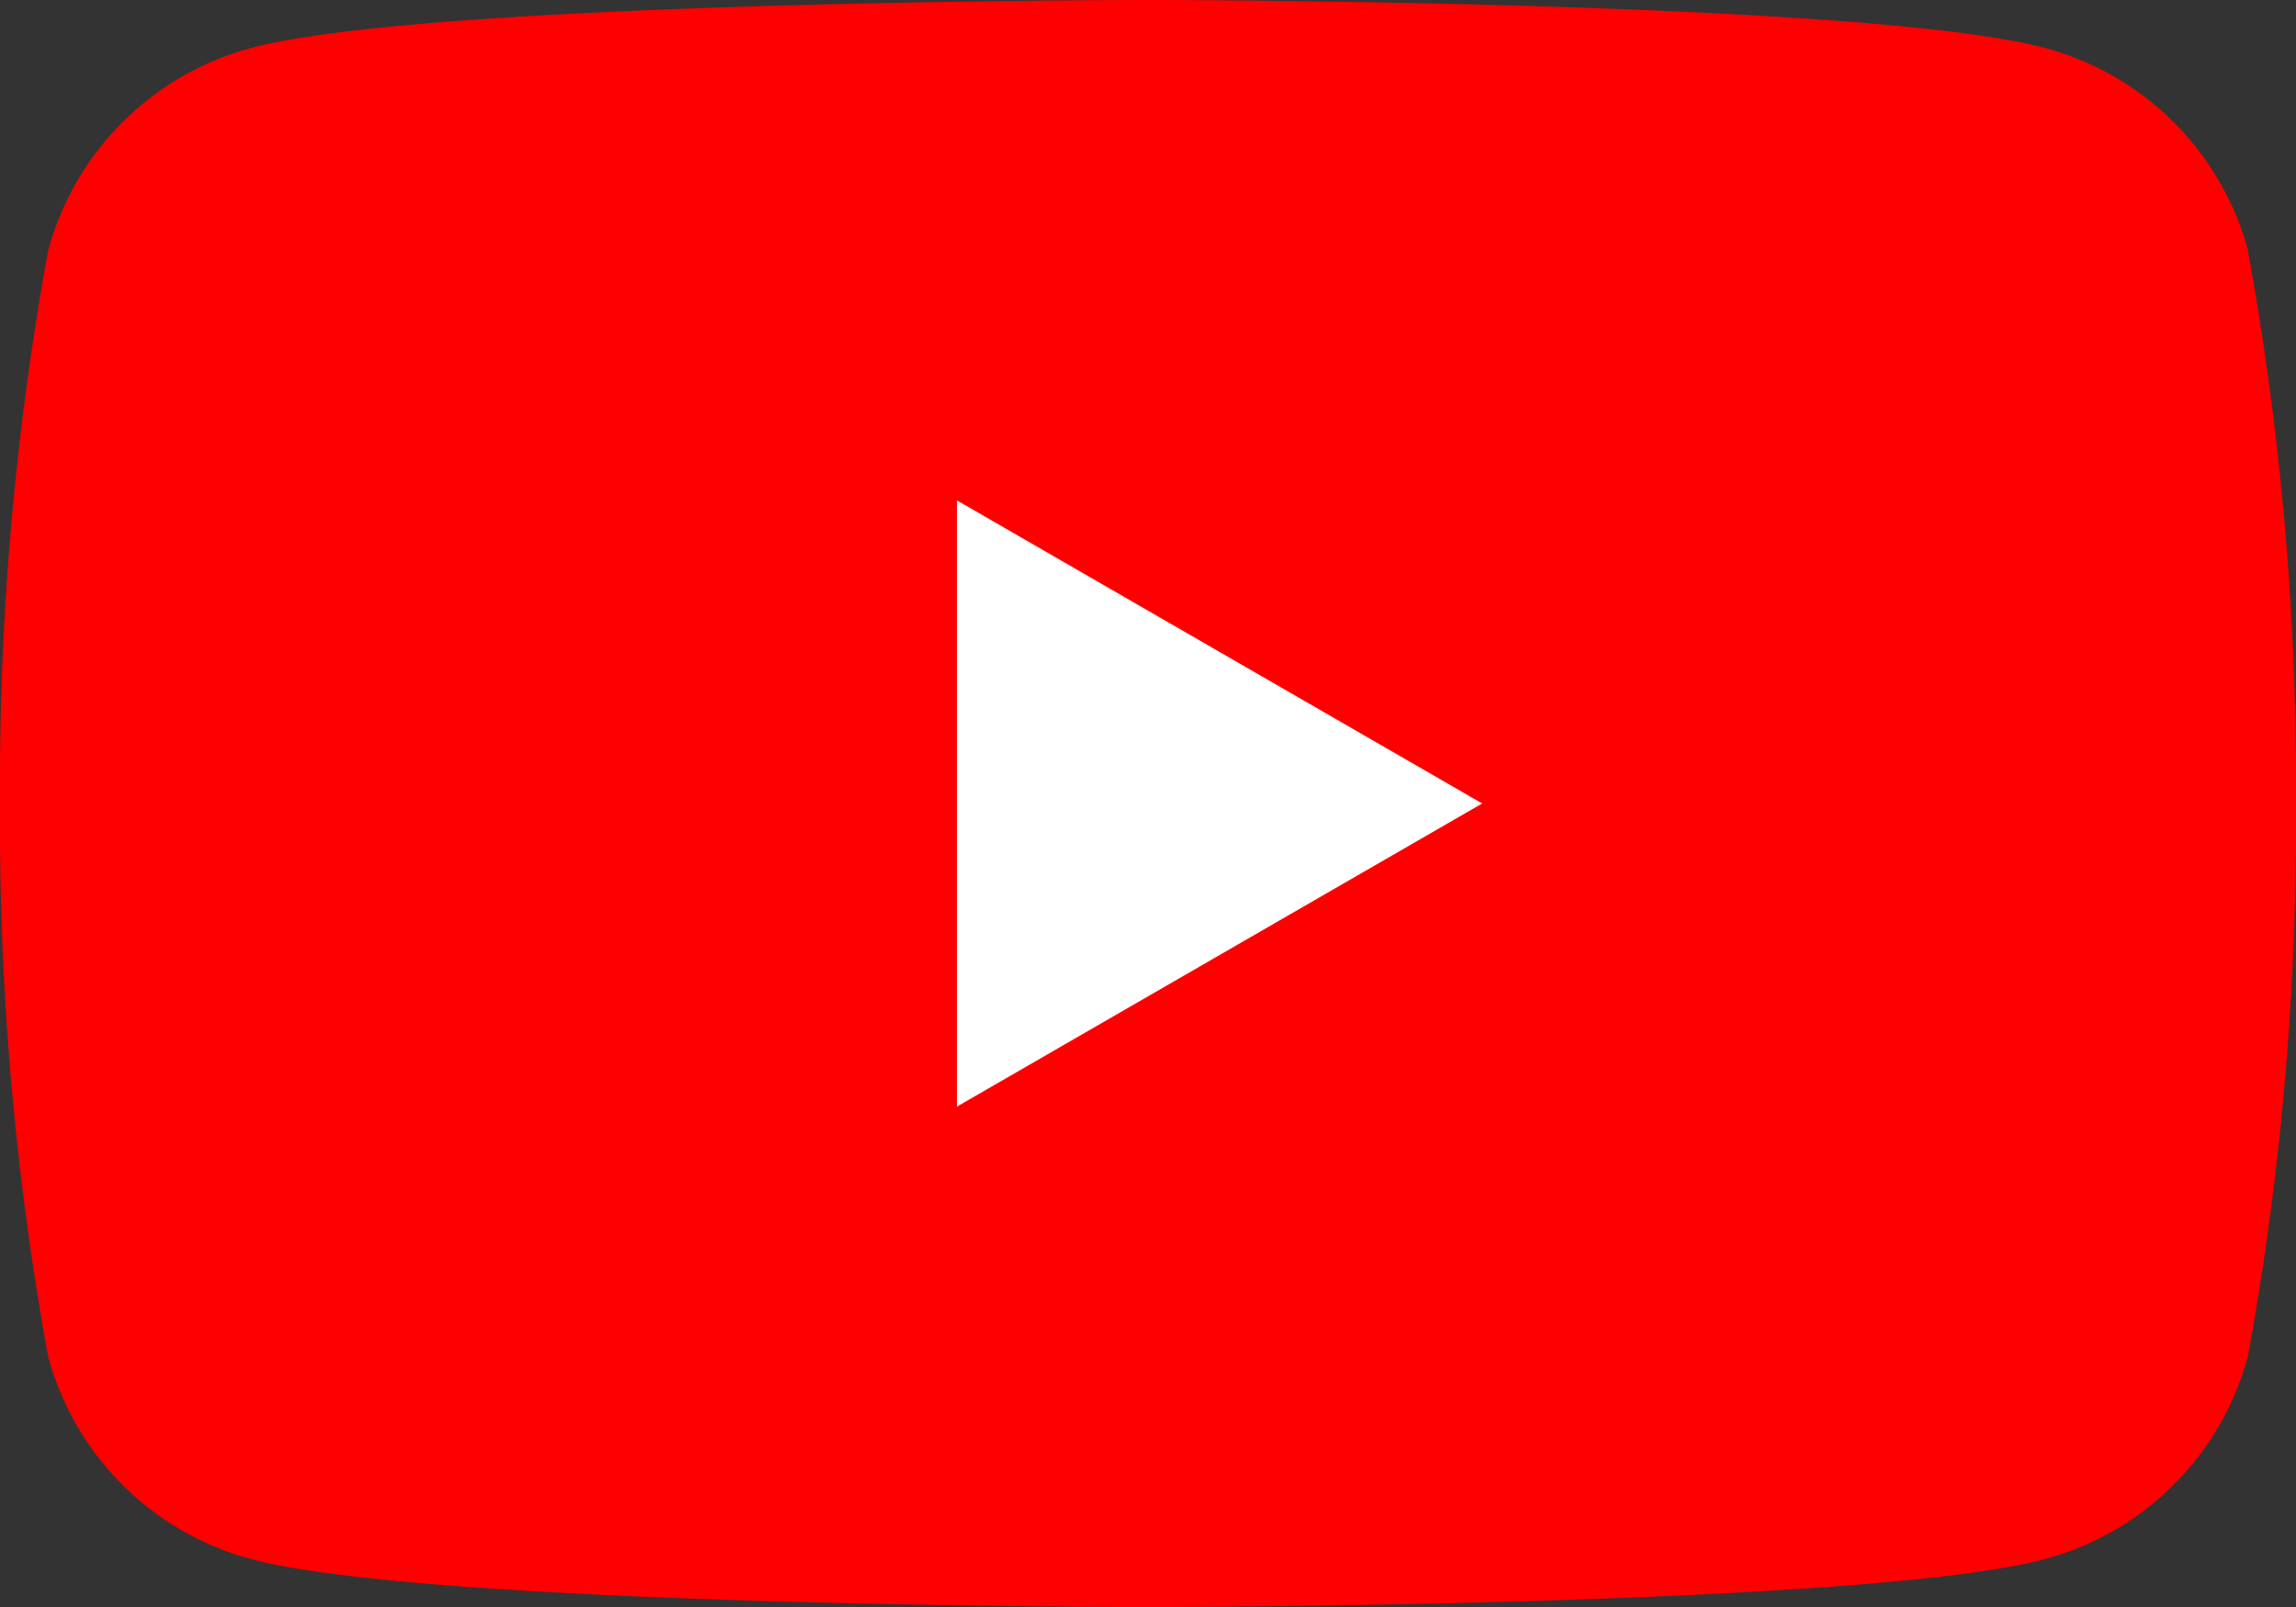
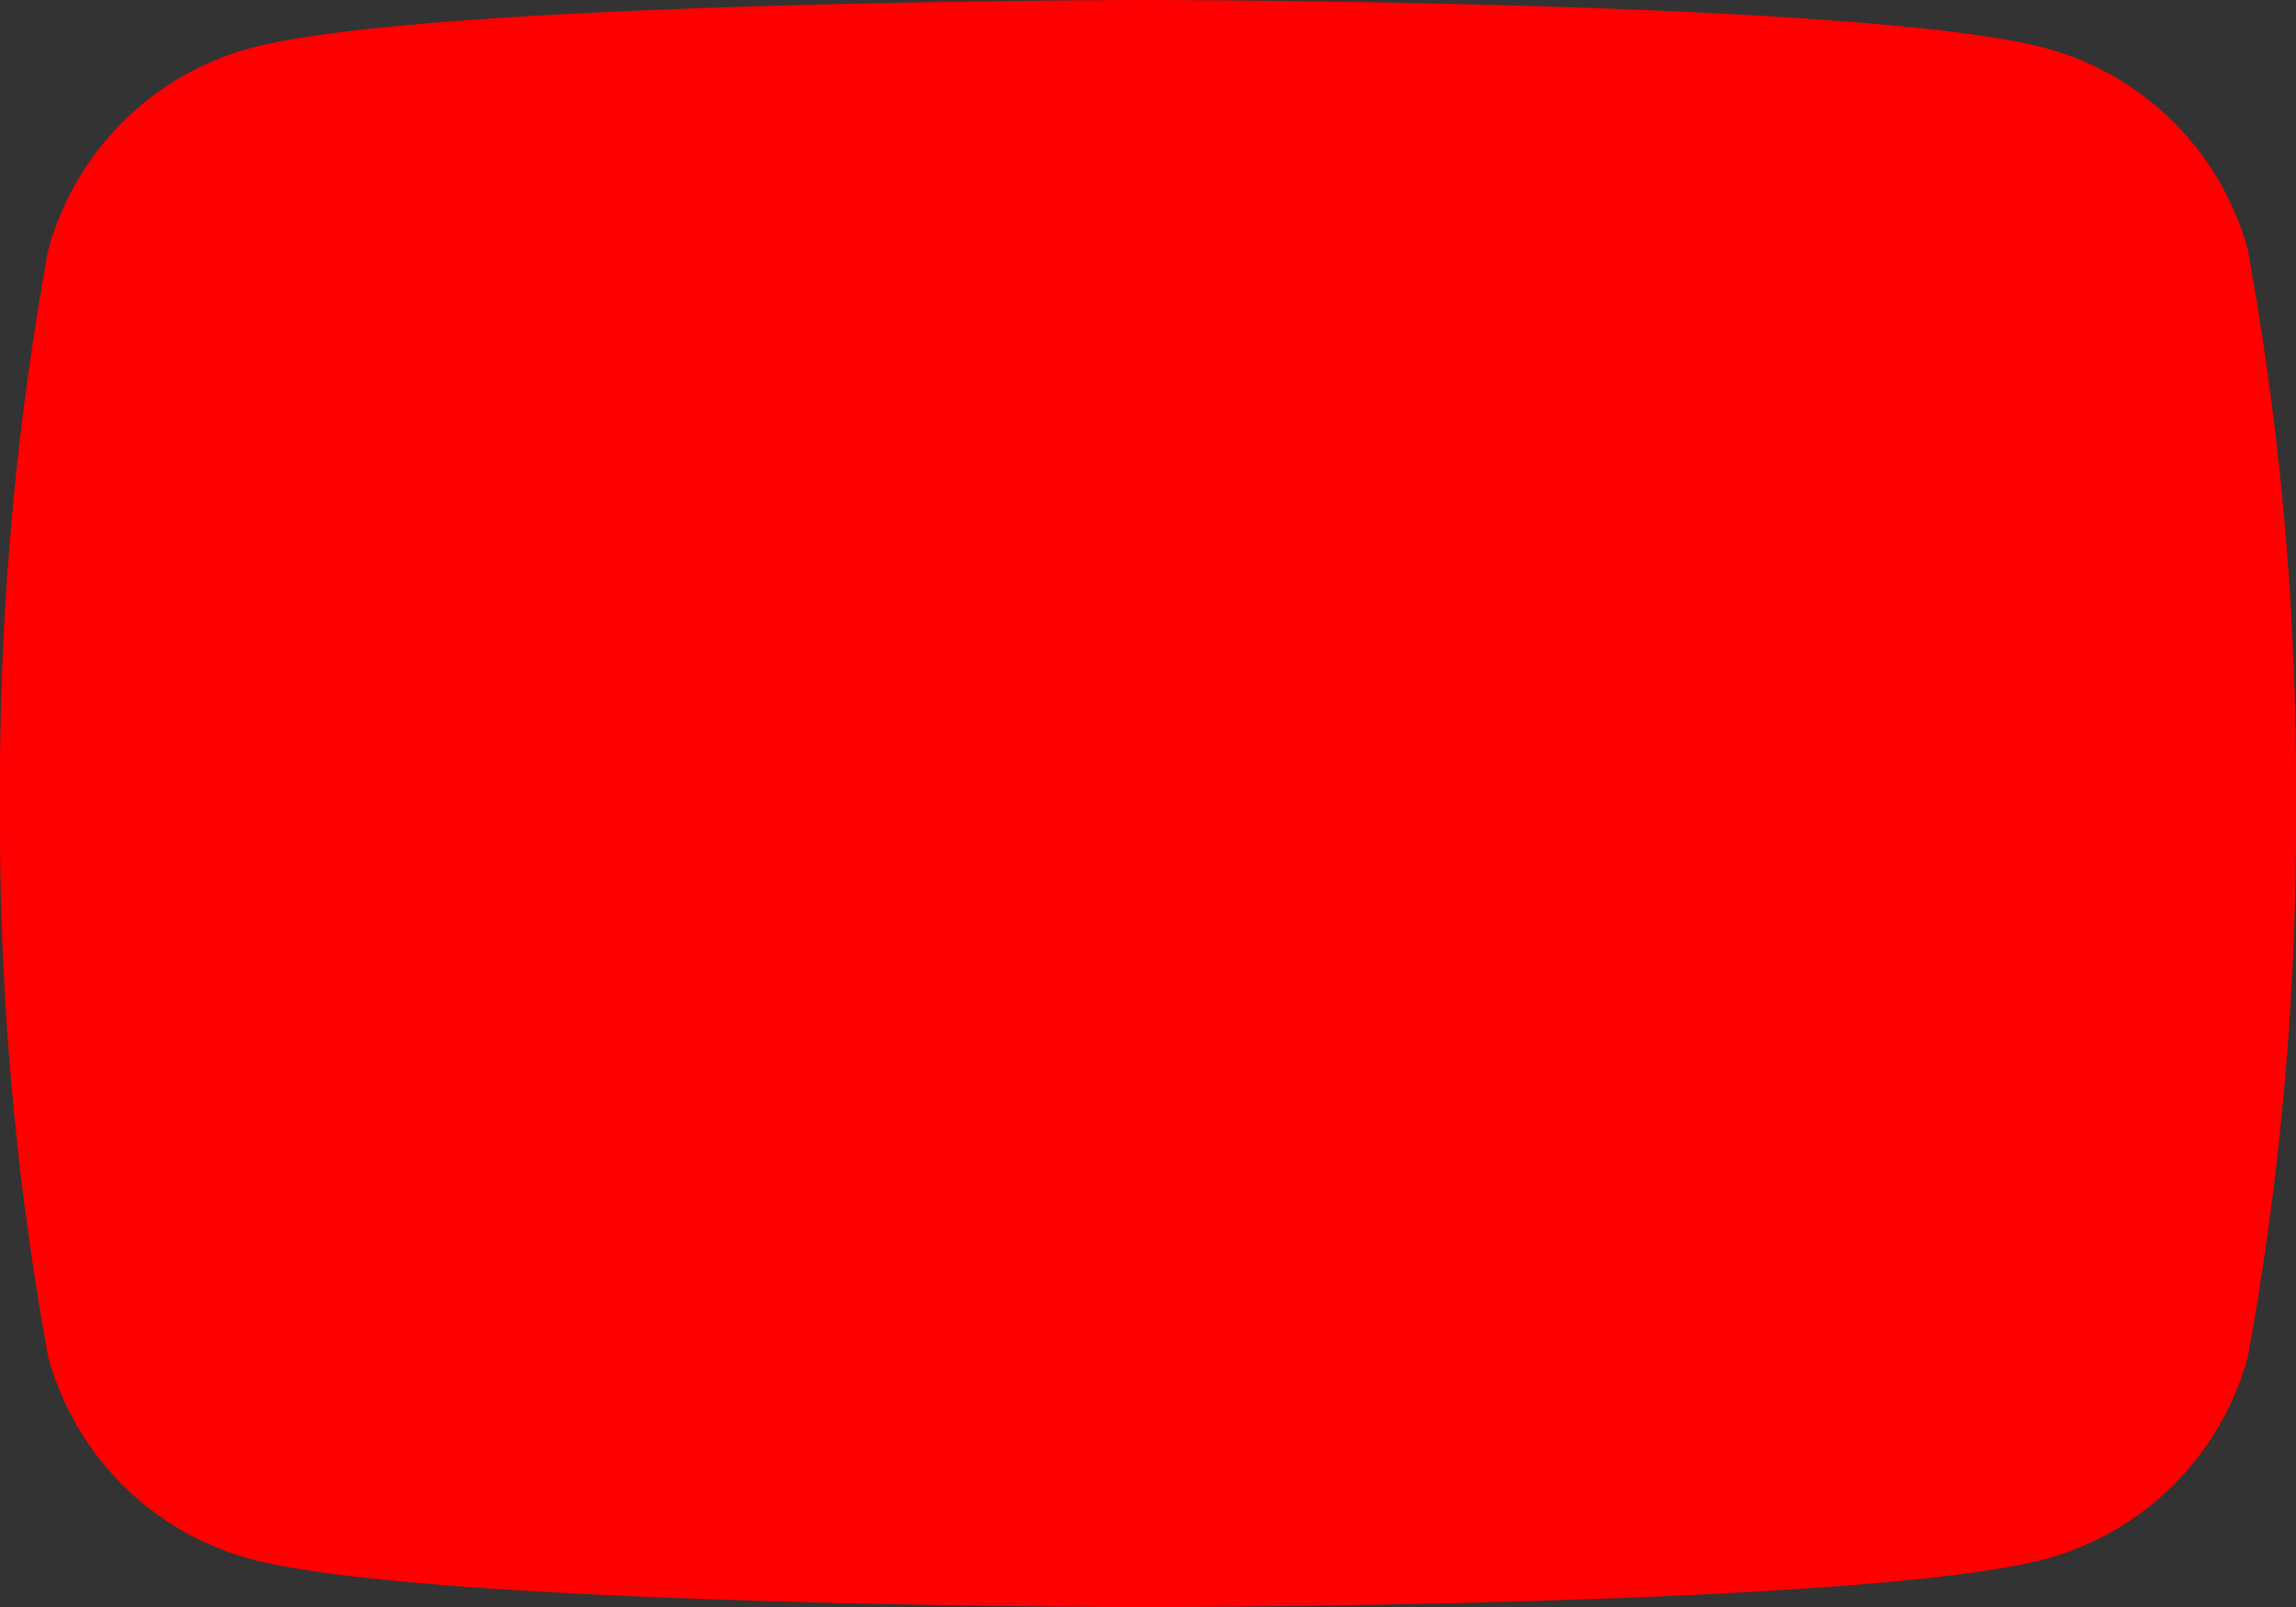
<svg xmlns="http://www.w3.org/2000/svg" id="グループ_33" data-name="グループ 33" width="34.284" height="24" viewBox="0 0 34.284 24">
  <rect x="0" y="0" width="34.284" height="24" fill="#333333" stroke="none" />
  <path id="パス_59" data-name="パス 59" d="M33.57,3.748A4.293,4.293,0,0,0,30.539.717C27.864,0,17.142,0,17.142,0S6.421,0,3.748.717A4.293,4.293,0,0,0,.717,3.748,44.584,44.584,0,0,0,0,12a44.584,44.584,0,0,0,.717,8.252,4.293,4.293,0,0,0,3.031,3.031C6.421,24,17.142,24,17.142,24s10.722,0,13.394-.717a4.293,4.293,0,0,0,3.031-3.031A44.584,44.584,0,0,0,34.284,12a44.584,44.584,0,0,0-.717-8.252Z" transform="translate(0)" fill="red" />
-   <path id="パス_60" data-name="パス 60" d="M48.59,33.353l7.843-4.527L48.59,24.3Z" transform="translate(-34.301 -16.827)" fill="#fff" />
</svg>